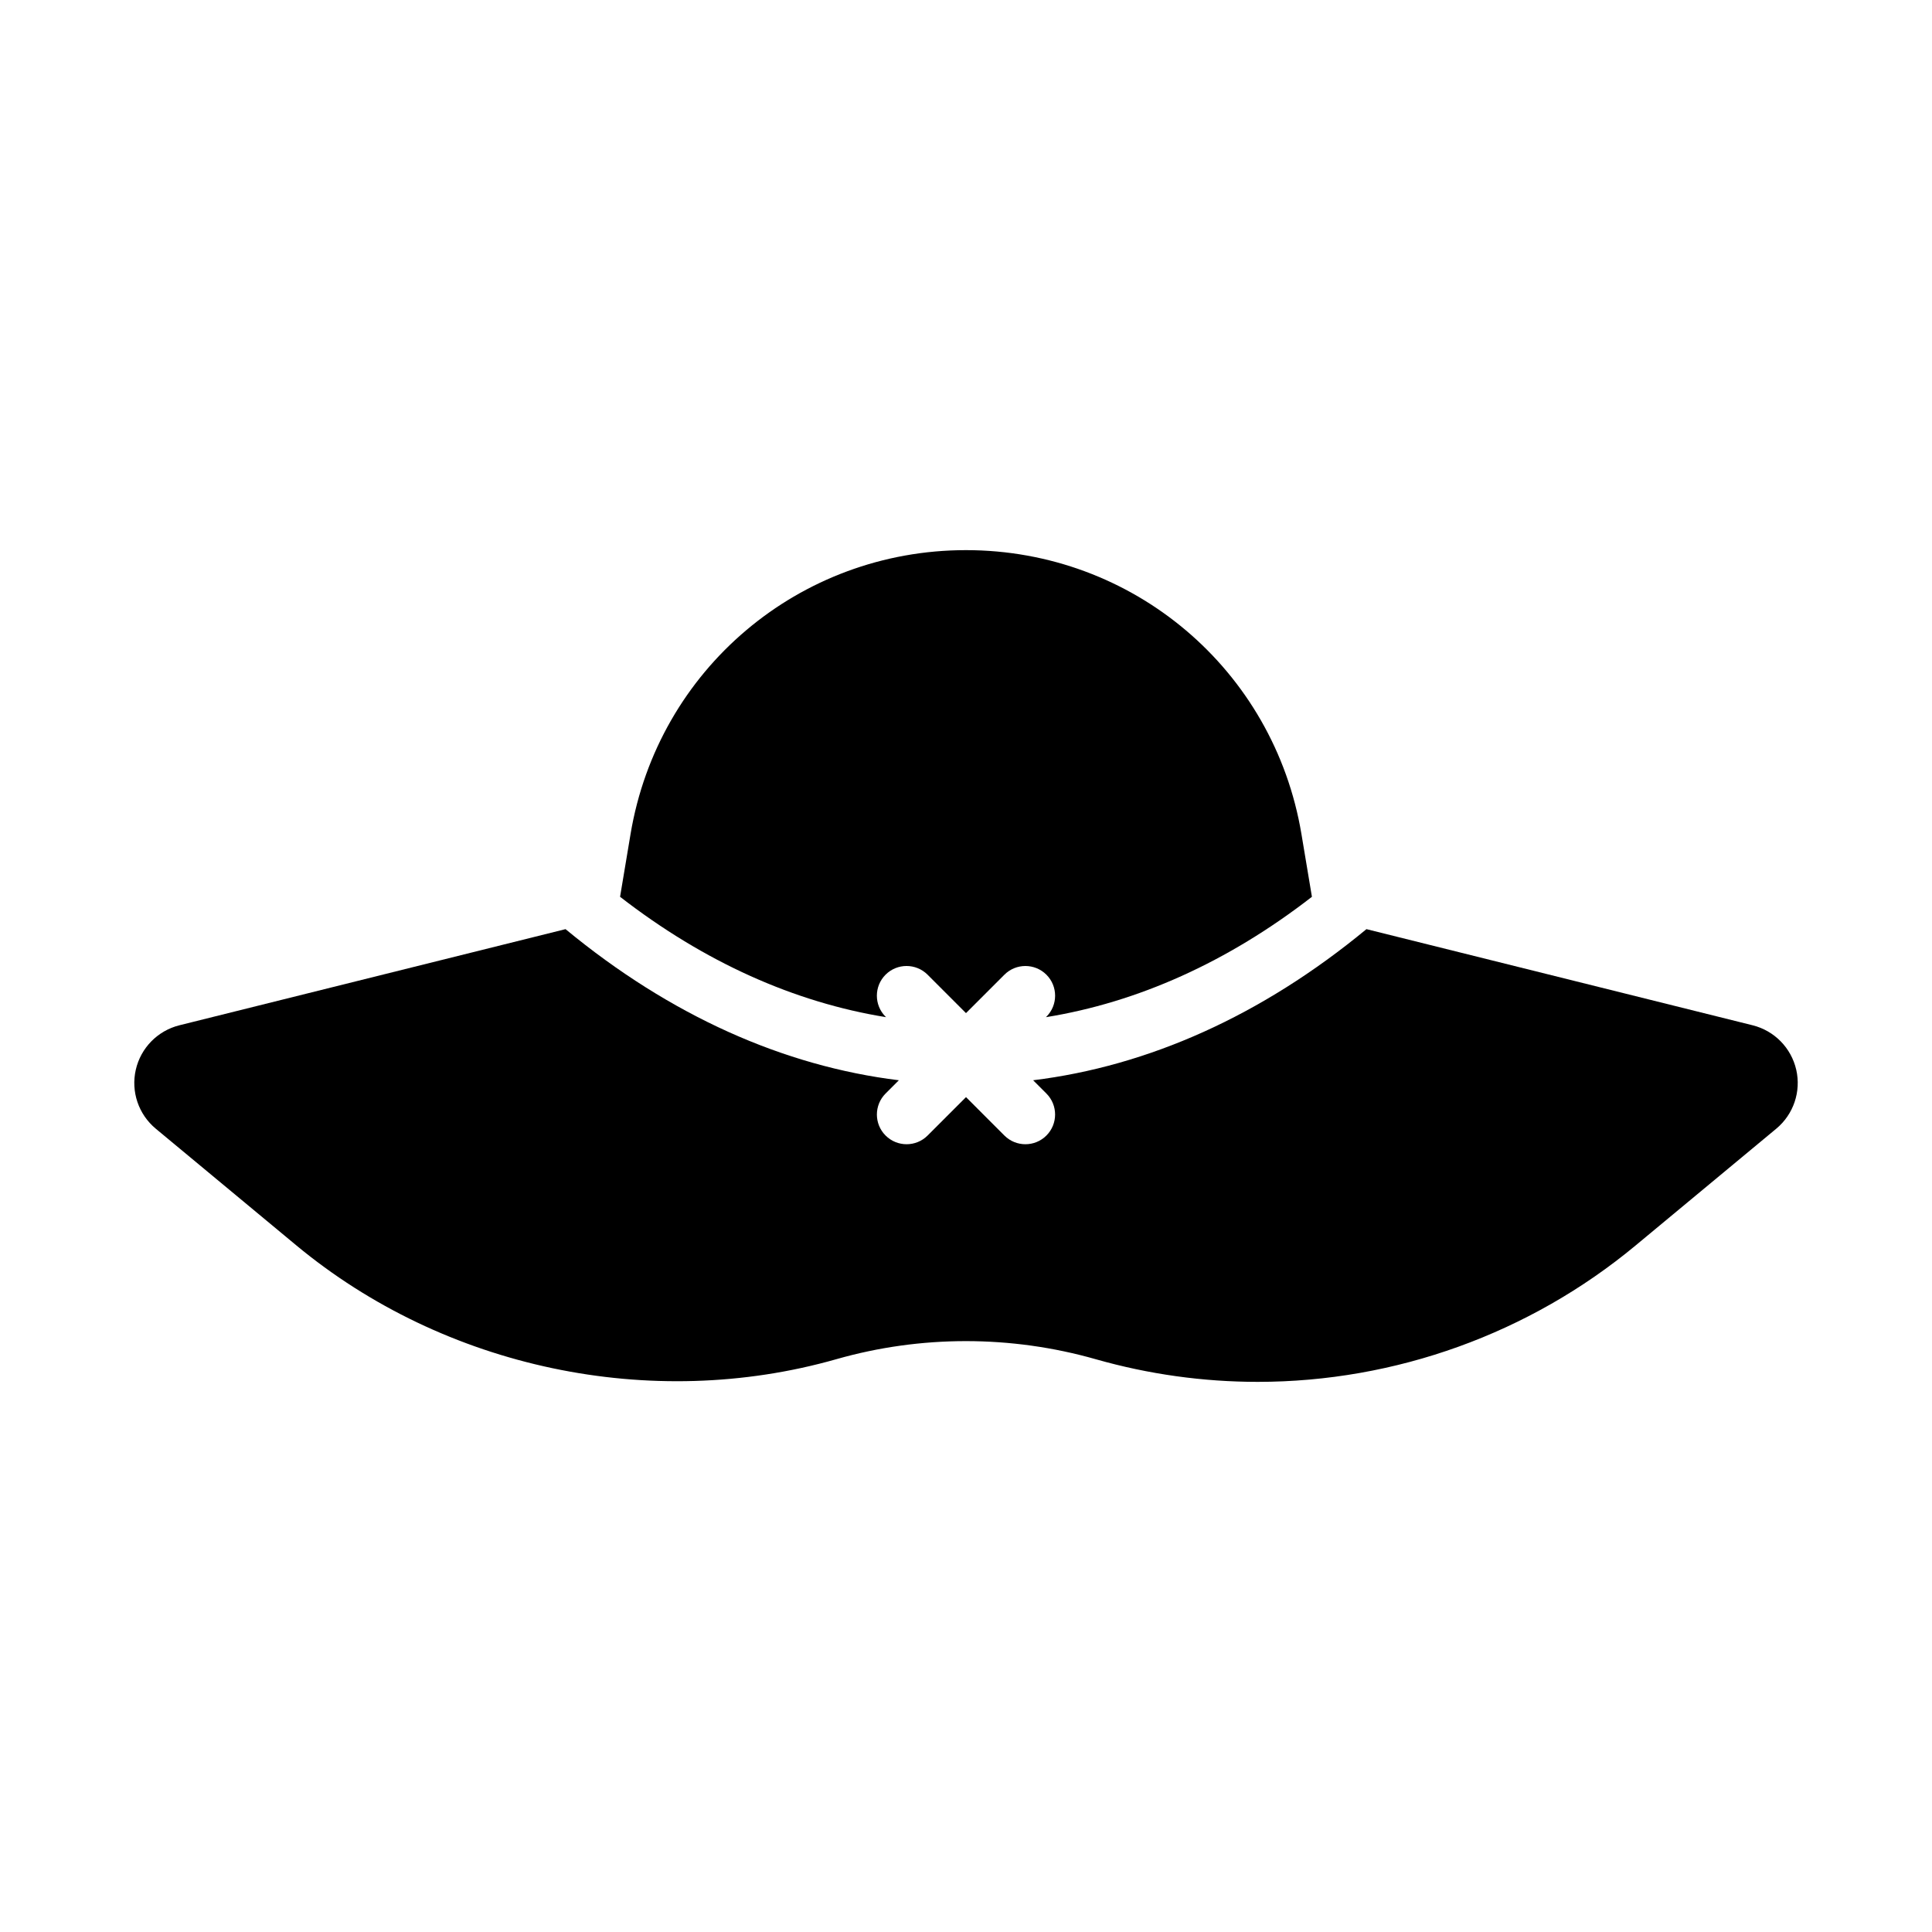
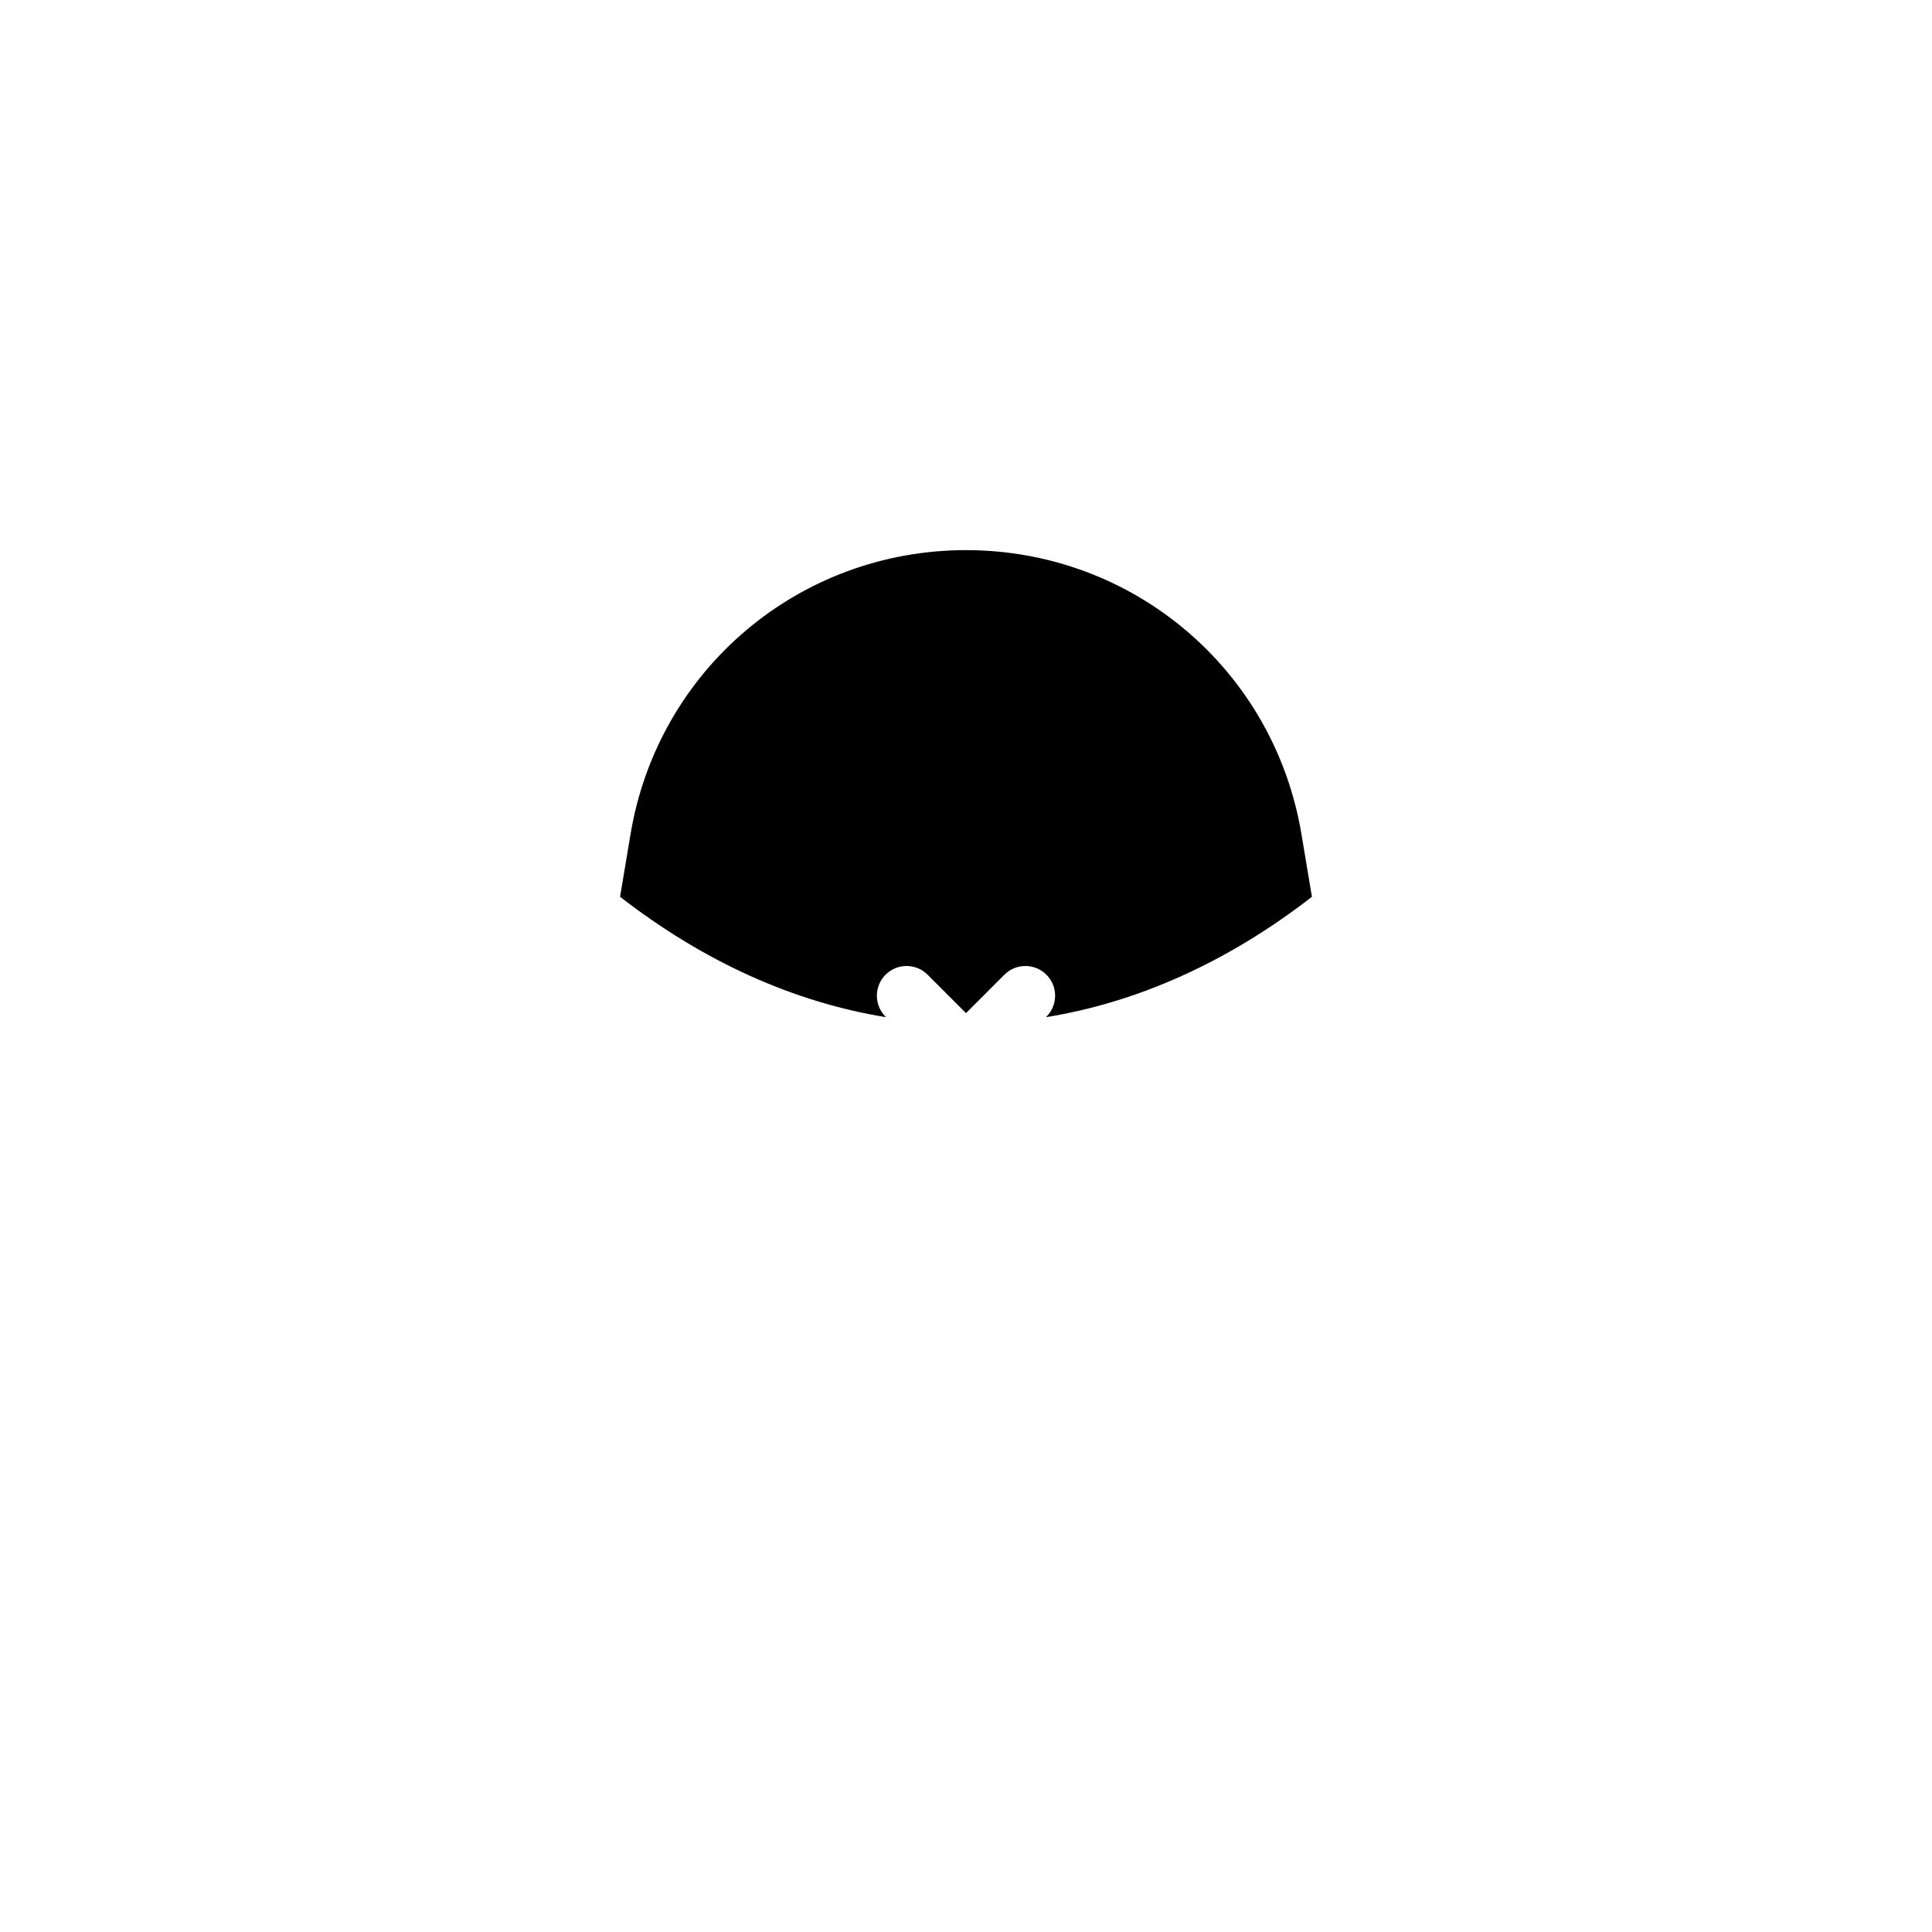
<svg xmlns="http://www.w3.org/2000/svg" fill="#000000" width="800px" height="800px" version="1.1" viewBox="144 144 512 512">
  <g>
    <path d="m378.81 413.56-0.125-0.125c-3.074-3.074-3.074-8.055 0-11.133 3.074-3.074 8.055-3.074 11.133 0l10.18 10.184 10.18-10.18c3.074-3.074 8.055-3.074 11.133 0 3.074 3.074 3.074 8.055 0 11.133l-0.125 0.125c24.242-3.918 48.121-14.551 70.488-31.902l-2.777-16.621c-7.289-43.605-44.68-75.25-88.898-75.25s-81.609 31.641-88.898 75.246l-2.777 16.621c22.367 17.352 46.246 27.988 70.488 31.902z" />
-     <path d="m620.02 427.49c-1.324-5.781-5.781-10.332-11.547-11.777l-102.35-25.48c-27.793 22.961-57.867 36.305-88.332 40.047l3.516 3.516c3.074 3.074 3.074 8.055 0 11.133-1.535 1.535-3.547 2.305-5.562 2.305-2.012 0-4.027-0.77-5.566-2.305l-10.176-10.18-10.18 10.18c-1.535 1.535-3.551 2.305-5.566 2.305-2.012 0-4.027-0.77-5.566-2.305-3.074-3.074-3.074-8.055 0-11.133l3.516-3.516c-30.465-3.738-60.535-17.082-88.332-40.047l-102.34 25.48c-5.766 1.445-10.223 5.996-11.547 11.777-1.324 5.797 0.723 11.824 5.289 15.621l37.223 30.902c39.266 32.594 93.973 44.188 143.17 30.18 22.324-6.367 46.23-6.398 68.773 0.031 13.961 3.969 28.383 5.984 42.883 5.984 36.484 0 72.031-12.824 100.11-36.133l37.301-30.965c4.566-3.797 6.609-9.824 5.289-15.621z" />
  </g>
</svg>